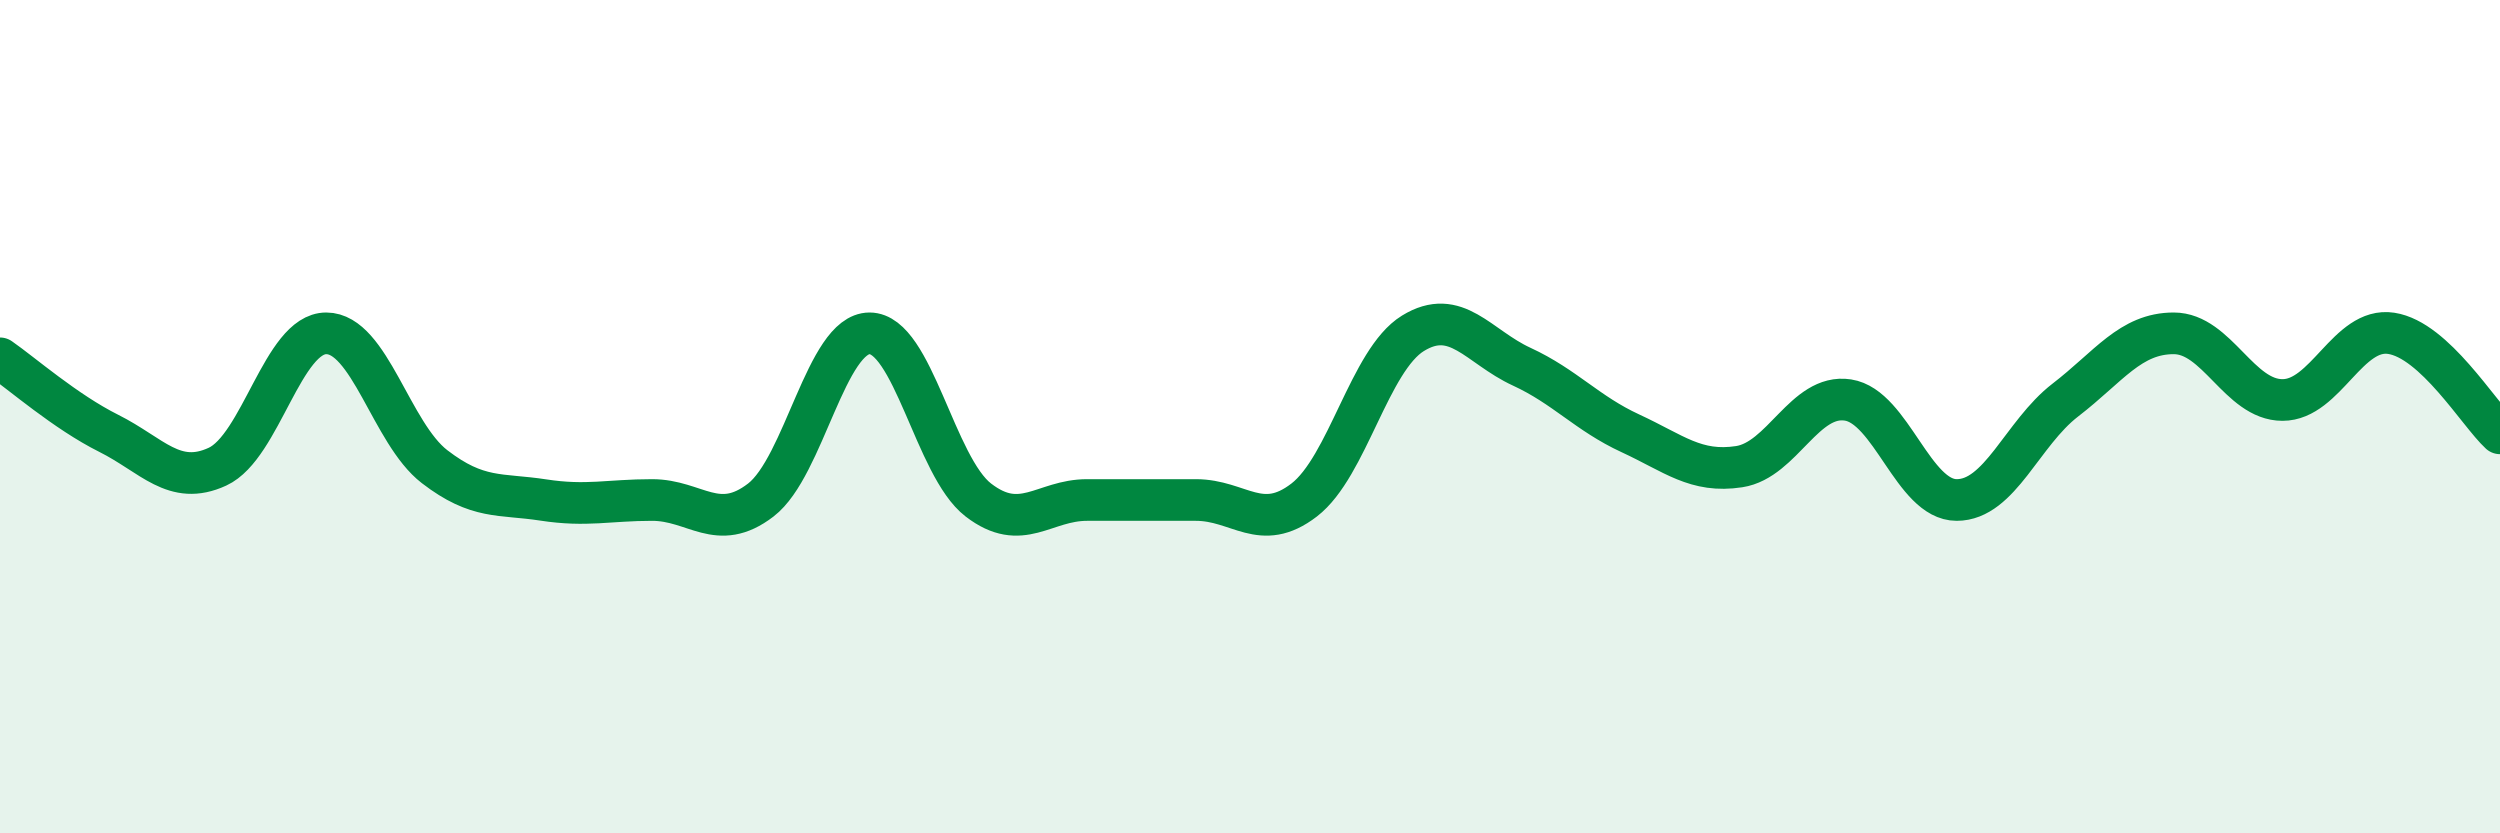
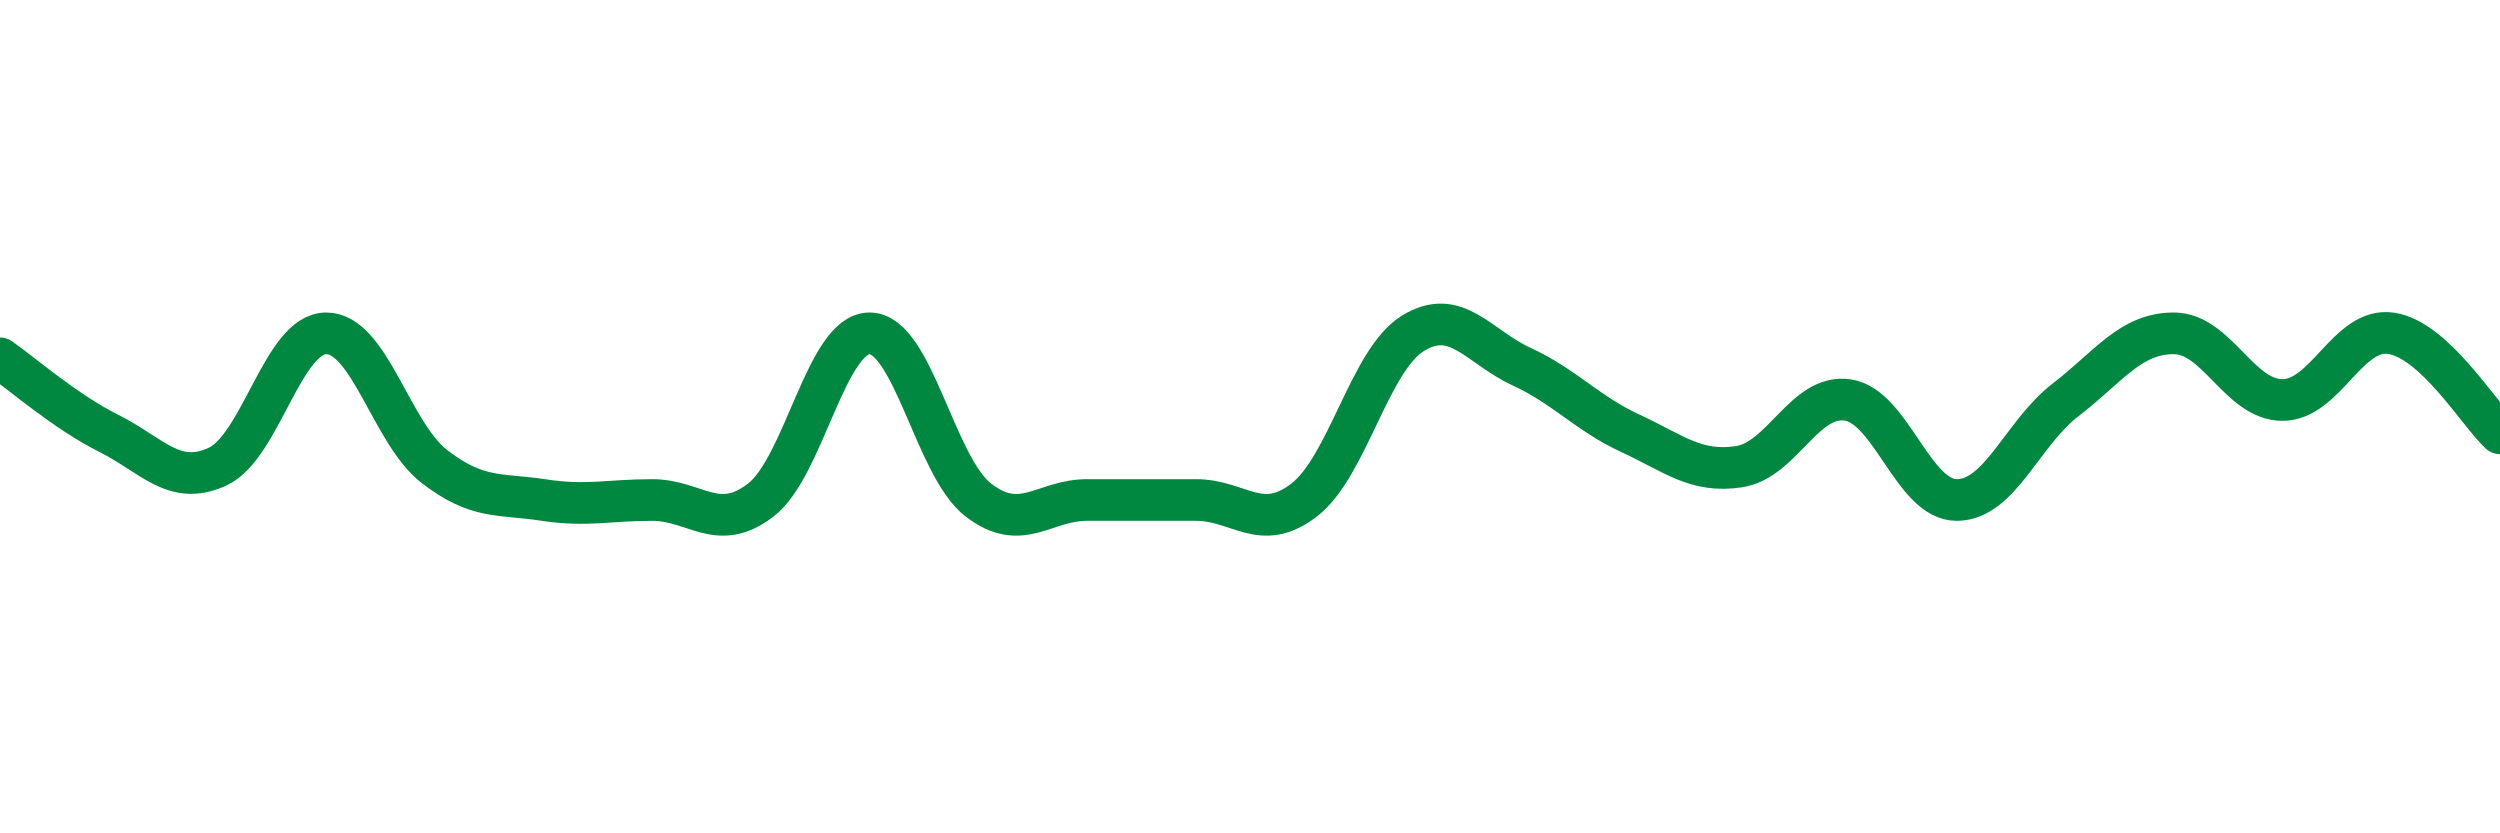
<svg xmlns="http://www.w3.org/2000/svg" width="60" height="20" viewBox="0 0 60 20">
-   <path d="M 0,8.6 C 0.52,8.96 1.57,9.88 2.61,10.4 C 3.65,10.92 4.18,11.68 5.22,11.2 C 6.26,10.72 6.79,8 7.83,8 C 8.87,8 9.39,10.4 10.43,11.2 C 11.47,12 12,11.84 13.04,12 C 14.08,12.16 14.61,12 15.65,12 C 16.69,12 17.22,12.8 18.26,12 C 19.3,11.2 19.83,8 20.87,8 C 21.91,8 22.44,11.2 23.48,12 C 24.52,12.8 25.05,12 26.09,12 C 27.13,12 27.66,12 28.7,12 C 29.74,12 30.26,12.8 31.3,12 C 32.34,11.2 32.87,8.64 33.91,8 C 34.95,7.36 35.48,8.32 36.52,8.8 C 37.56,9.28 38.09,9.92 39.13,10.4 C 40.17,10.88 40.7,11.36 41.74,11.2 C 42.78,11.04 43.31,9.44 44.35,9.6 C 45.39,9.76 45.92,12 46.96,12 C 48,12 48.53,10.4 49.57,9.6 C 50.61,8.8 51.13,8 52.17,8 C 53.21,8 53.74,9.6 54.78,9.6 C 55.82,9.6 56.35,7.84 57.39,8 C 58.43,8.16 59.48,9.92 60,10.4L60 20L0 20Z" fill="#008740" opacity="0.1" stroke-linecap="round" stroke-linejoin="round" />
  <path d="M 0,8.6 C 0.52,8.96 1.57,9.88 2.61,10.4 C 3.65,10.92 4.18,11.68 5.22,11.2 C 6.26,10.72 6.79,8 7.83,8 C 8.87,8 9.39,10.4 10.43,11.2 C 11.47,12 12,11.84 13.04,12 C 14.08,12.16 14.61,12 15.65,12 C 16.69,12 17.22,12.8 18.26,12 C 19.3,11.2 19.83,8 20.87,8 C 21.91,8 22.44,11.2 23.48,12 C 24.52,12.8 25.05,12 26.09,12 C 27.13,12 27.66,12 28.7,12 C 29.74,12 30.26,12.8 31.3,12 C 32.34,11.2 32.87,8.64 33.91,8 C 34.95,7.36 35.48,8.32 36.52,8.8 C 37.56,9.28 38.09,9.92 39.13,10.4 C 40.17,10.88 40.7,11.36 41.74,11.2 C 42.78,11.04 43.31,9.44 44.35,9.6 C 45.39,9.76 45.92,12 46.96,12 C 48,12 48.53,10.4 49.57,9.6 C 50.61,8.8 51.13,8 52.17,8 C 53.21,8 53.74,9.6 54.78,9.6 C 55.82,9.6 56.35,7.84 57.39,8 C 58.43,8.16 59.48,9.92 60,10.4" stroke="#008740" stroke-width="1" fill="none" stroke-linecap="round" stroke-linejoin="round" />
</svg>